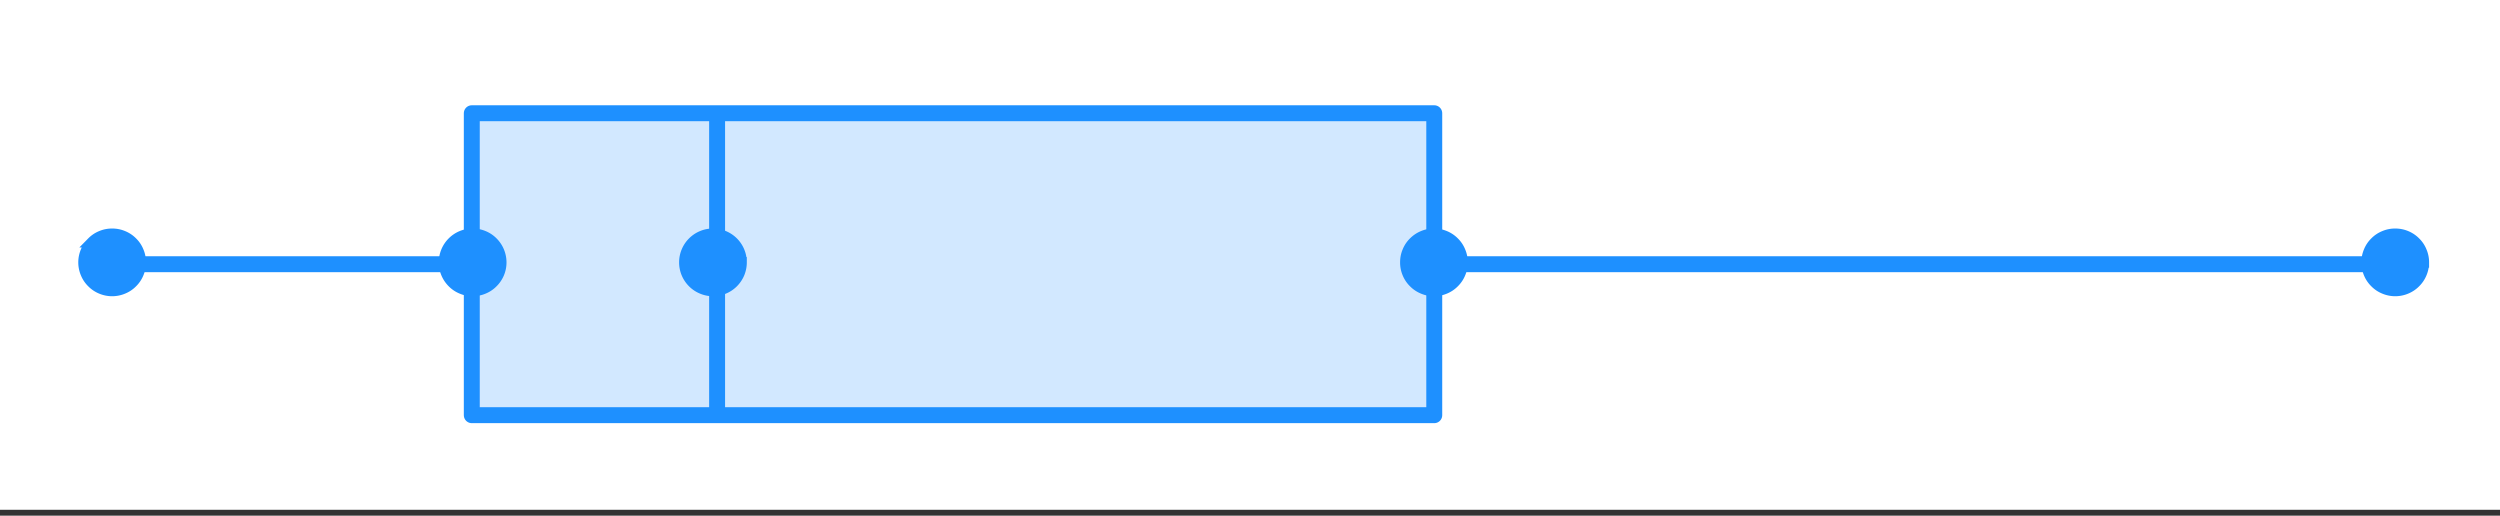
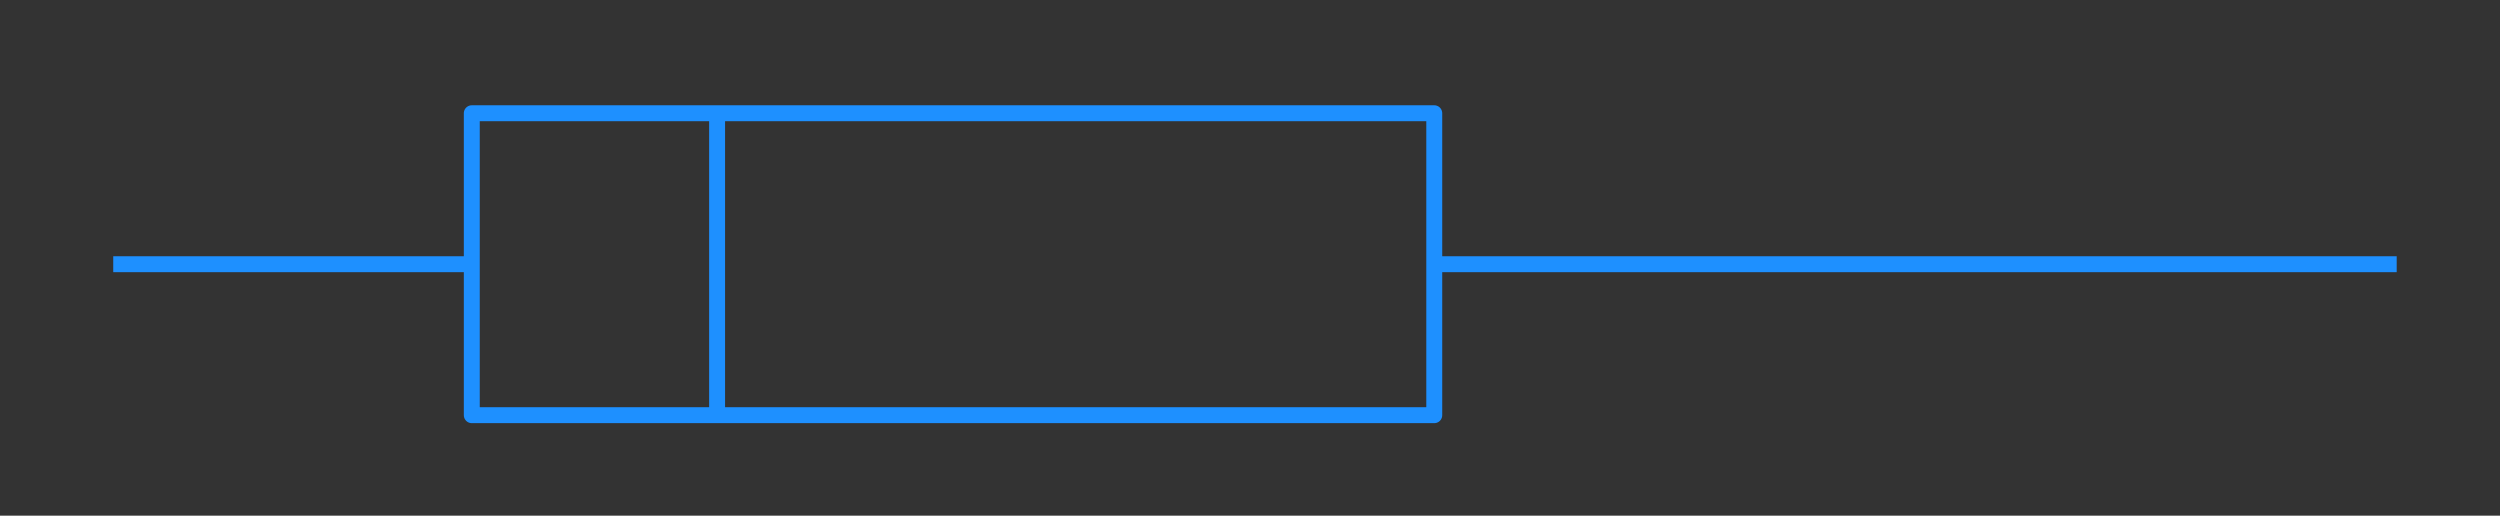
<svg xmlns="http://www.w3.org/2000/svg" width="265.28" height="54.72" viewBox="0 0 198.96 41.04">
  <rect x="0" y="0" width="198.96" height="41.04" fill="#333333" stroke="none" />
  <defs>
    <clipPath id="a">
-       <path d="M0 0h198.96v40.55H0zm0 0" />
+       <path d="M0 0h198.96H0zm0 0" />
    </clipPath>
  </defs>
  <g clip-path="url(#a)" fill="#fff">
    <path d="M0 0h198.96v41.04H0z" />
-     <path d="M0 0h198.96v41.04H0z" />
  </g>
-   <path d="M37.613 8.926h76.504v23.906H37.613zm0 0" fill="#1e90ff" fill-opacity=".2" />
  <path d="M37.547 9.012h76.597M114.144 9.012v24.031M114.144 33.043H37.547M37.547 33.043V9.012" fill="none" stroke-width="1.268" stroke-linecap="round" stroke="#1e90ff" />
  <path d="M9.012 21.027h28.535M114.144 21.027h76.594M57.07 33.043V9.012" fill="none" stroke-width="1.268" stroke="#1e90ff" />
-   <path d="M11.195 20.879c0 .3-.054.59-.172.871a2.17 2.17 0 0 1-.492.734c-.21.215-.457.38-.738.493a2.24 2.24 0 0 1-1.738 0 2.17 2.17 0 0 1-.735-.493 2.17 2.17 0 0 1-.492-.734 2.24 2.24 0 0 1 0-1.738c.113-.282.277-.528.492-.739a2.17 2.17 0 0 1 .735-.492c.28-.117.57-.172.87-.172.302 0 .59.055.868.172.281.114.527.278.738.492.215.211.38.457.492.739.118.277.172.566.172.867zm0 0M39.887 20.879a2.239 2.239 0 0 1-.668 1.605 2.17 2.17 0 0 1-.735.493 2.225 2.225 0 0 1-1.738 0 2.186 2.186 0 0 1-.738-.493 2.29 2.29 0 0 1-.492-.734 2.235 2.235 0 0 1-.172-.871 2.265 2.265 0 0 1 2.27-2.27c.3 0 .593.055.87.172.278.114.524.278.735.492a2.274 2.274 0 0 1 .668 1.605zm0 0M59.012 20.879c0 .3-.059.59-.172.871a2.29 2.29 0 0 1-.492.734c-.215.215-.461.38-.739.493a2.206 2.206 0 0 1-.867.175c-.305 0-.594-.058-.87-.175a2.224 2.224 0 0 1-.74-.493 2.29 2.29 0 0 1-.491-.734 2.274 2.274 0 0 1 1.23-2.969c.277-.117.566-.172.871-.172.3 0 .59.055.867.172a2.265 2.265 0 0 1 1.402 2.098zm0 0M116.39 20.879c0 .3-.058.59-.175.871a2.17 2.17 0 0 1-.492.734 2.17 2.17 0 0 1-.735.493 2.225 2.225 0 0 1-1.738 0 2.186 2.186 0 0 1-.738-.493 2.17 2.17 0 0 1-.493-.734 2.235 2.235 0 0 1-.171-.871c0-.3.054-.59.171-.867.114-.282.278-.528.493-.739.215-.214.457-.378.738-.492.277-.117.566-.172.867-.172.3 0 .594.055.871.172.278.114.524.278.735.492.214.211.379.457.492.739.117.277.176.566.176.867zm0 0M192.894 20.879c0 .3-.058.59-.175.871a2.17 2.17 0 0 1-.493.734 2.17 2.17 0 0 1-.734.493 2.24 2.24 0 0 1-1.738 0 2.148 2.148 0 0 1-.738-.493 2.17 2.17 0 0 1-.493-.734 2.235 2.235 0 0 1-.172-.871c0-.3.055-.59.172-.867.114-.282.278-.528.493-.739.21-.214.457-.378.738-.492.277-.117.566-.172.867-.172.3 0 .59.055.871.172.277.114.524.278.734.492.215.211.38.457.493.739.117.277.175.566.175.867zm0 0" fill="#1e90ff" stroke-width=".845" stroke="#1e90ff" />
</svg>